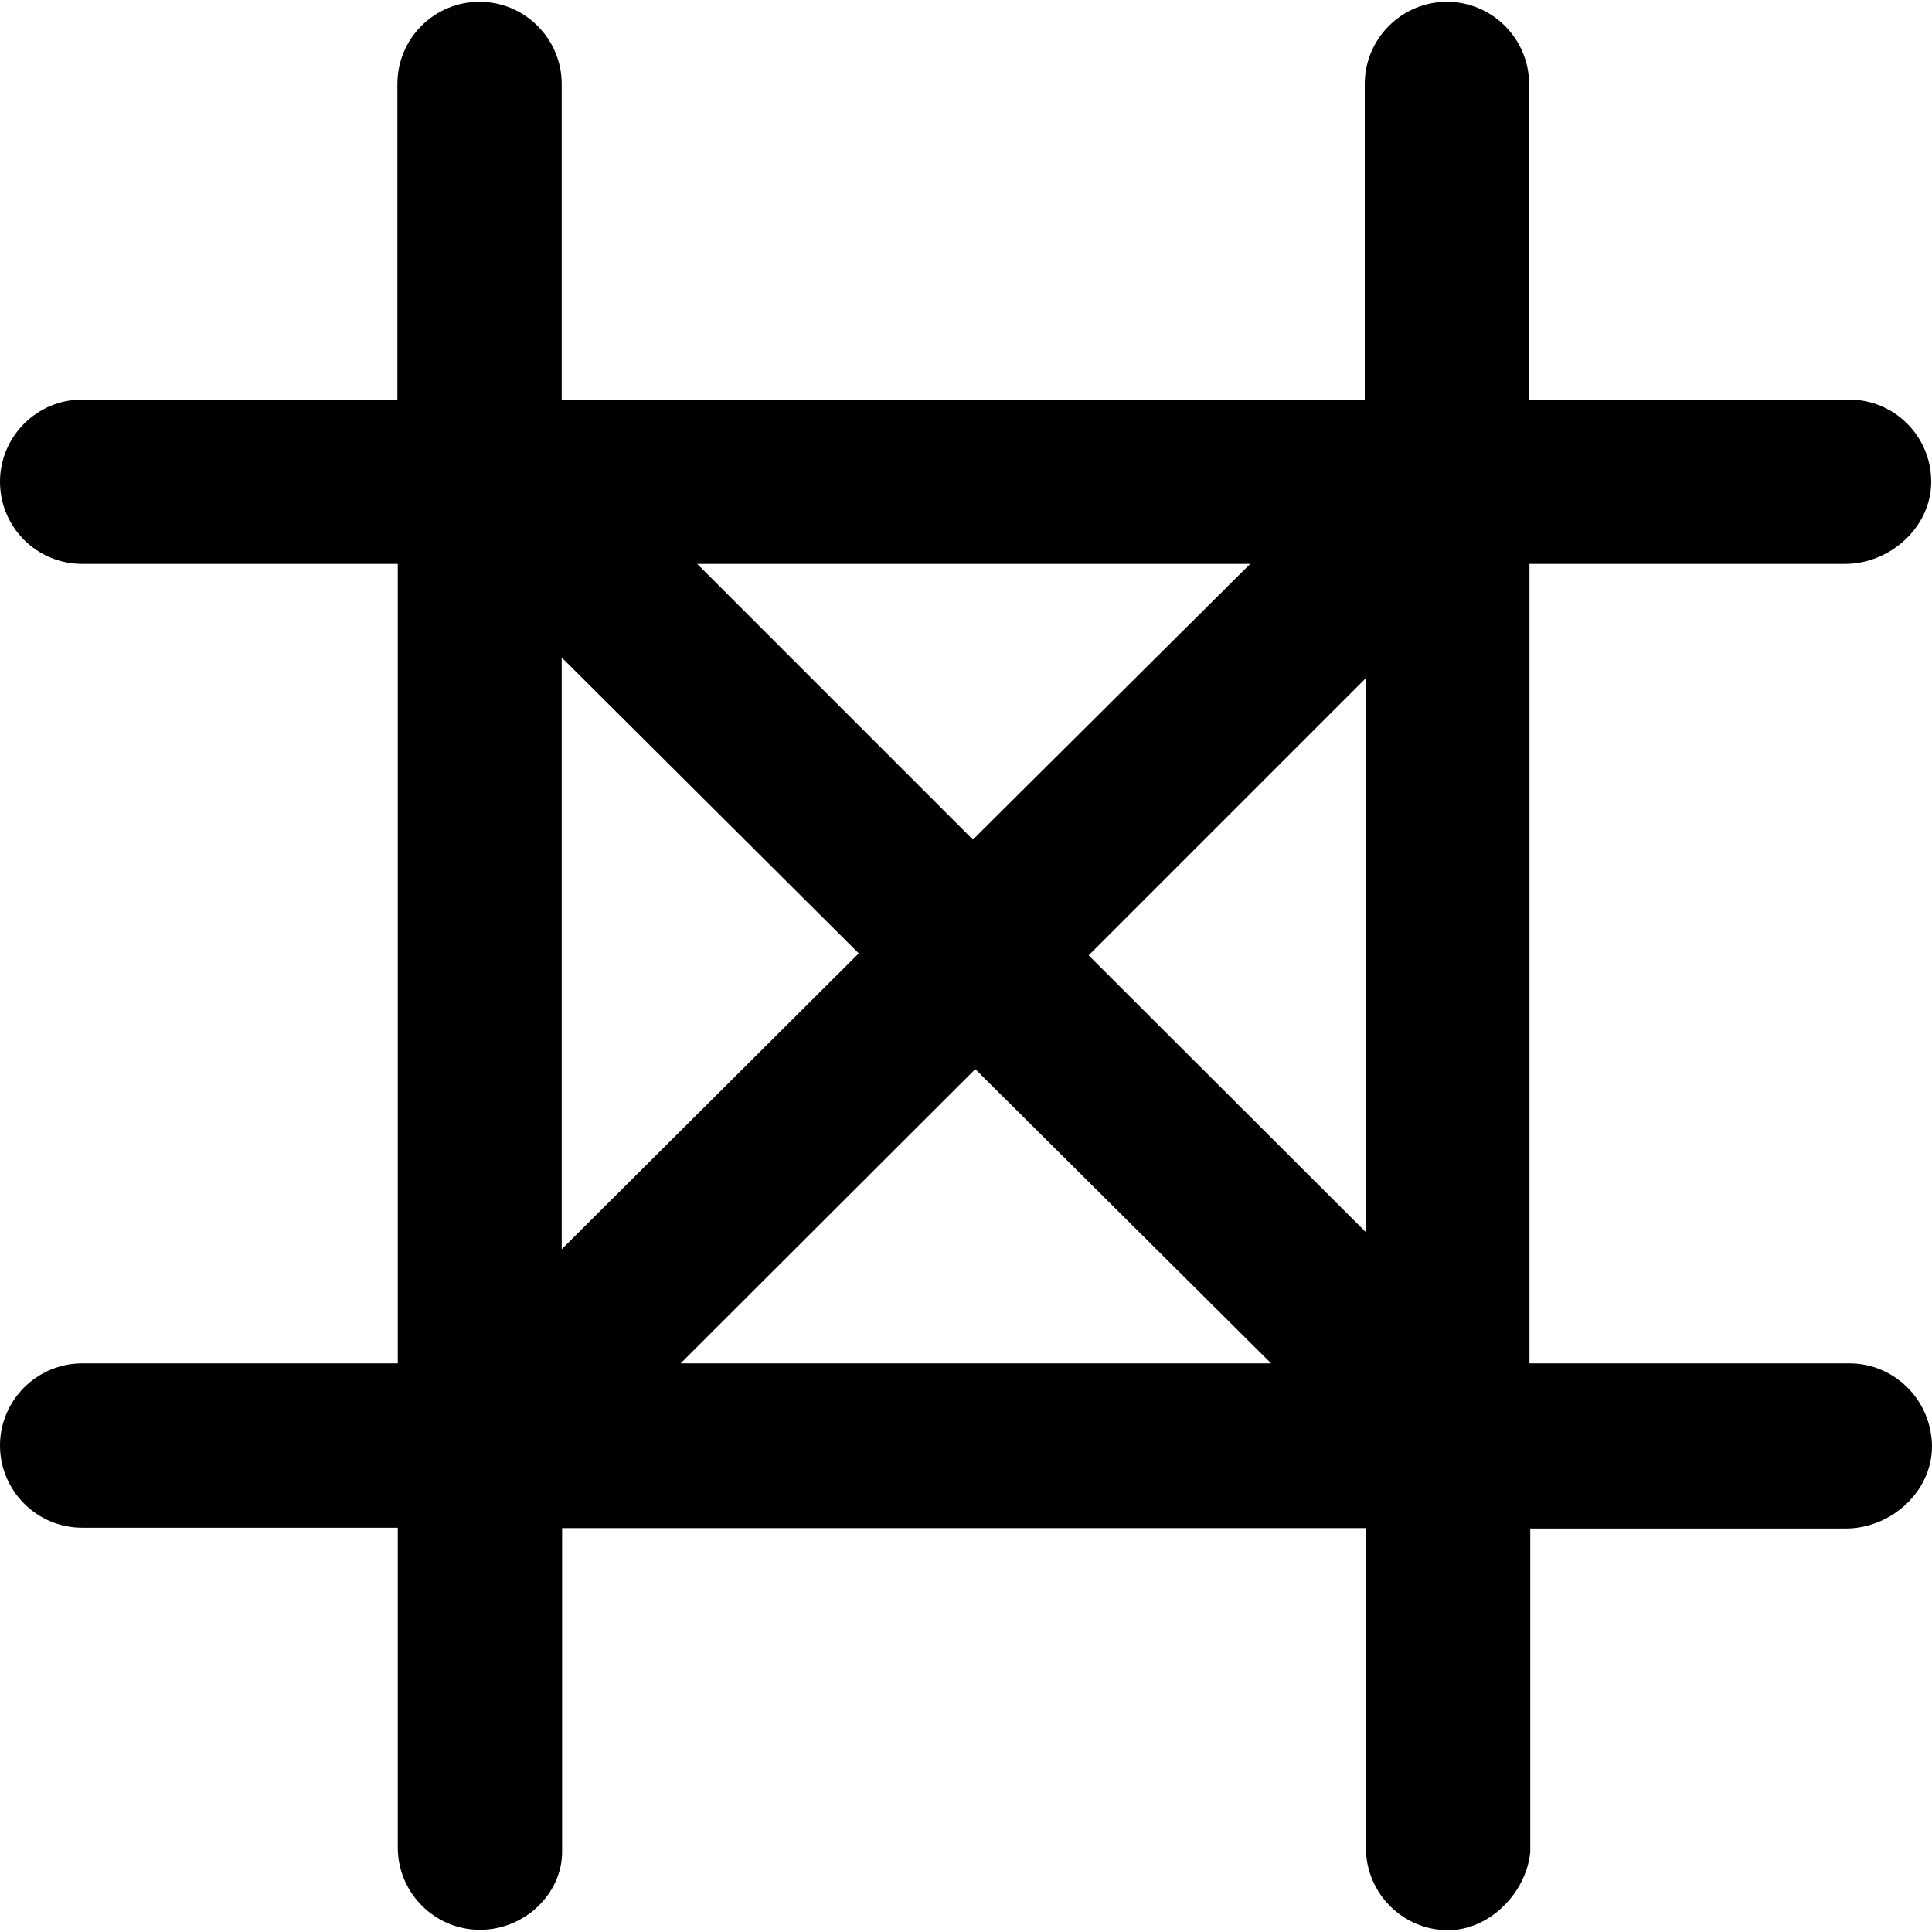
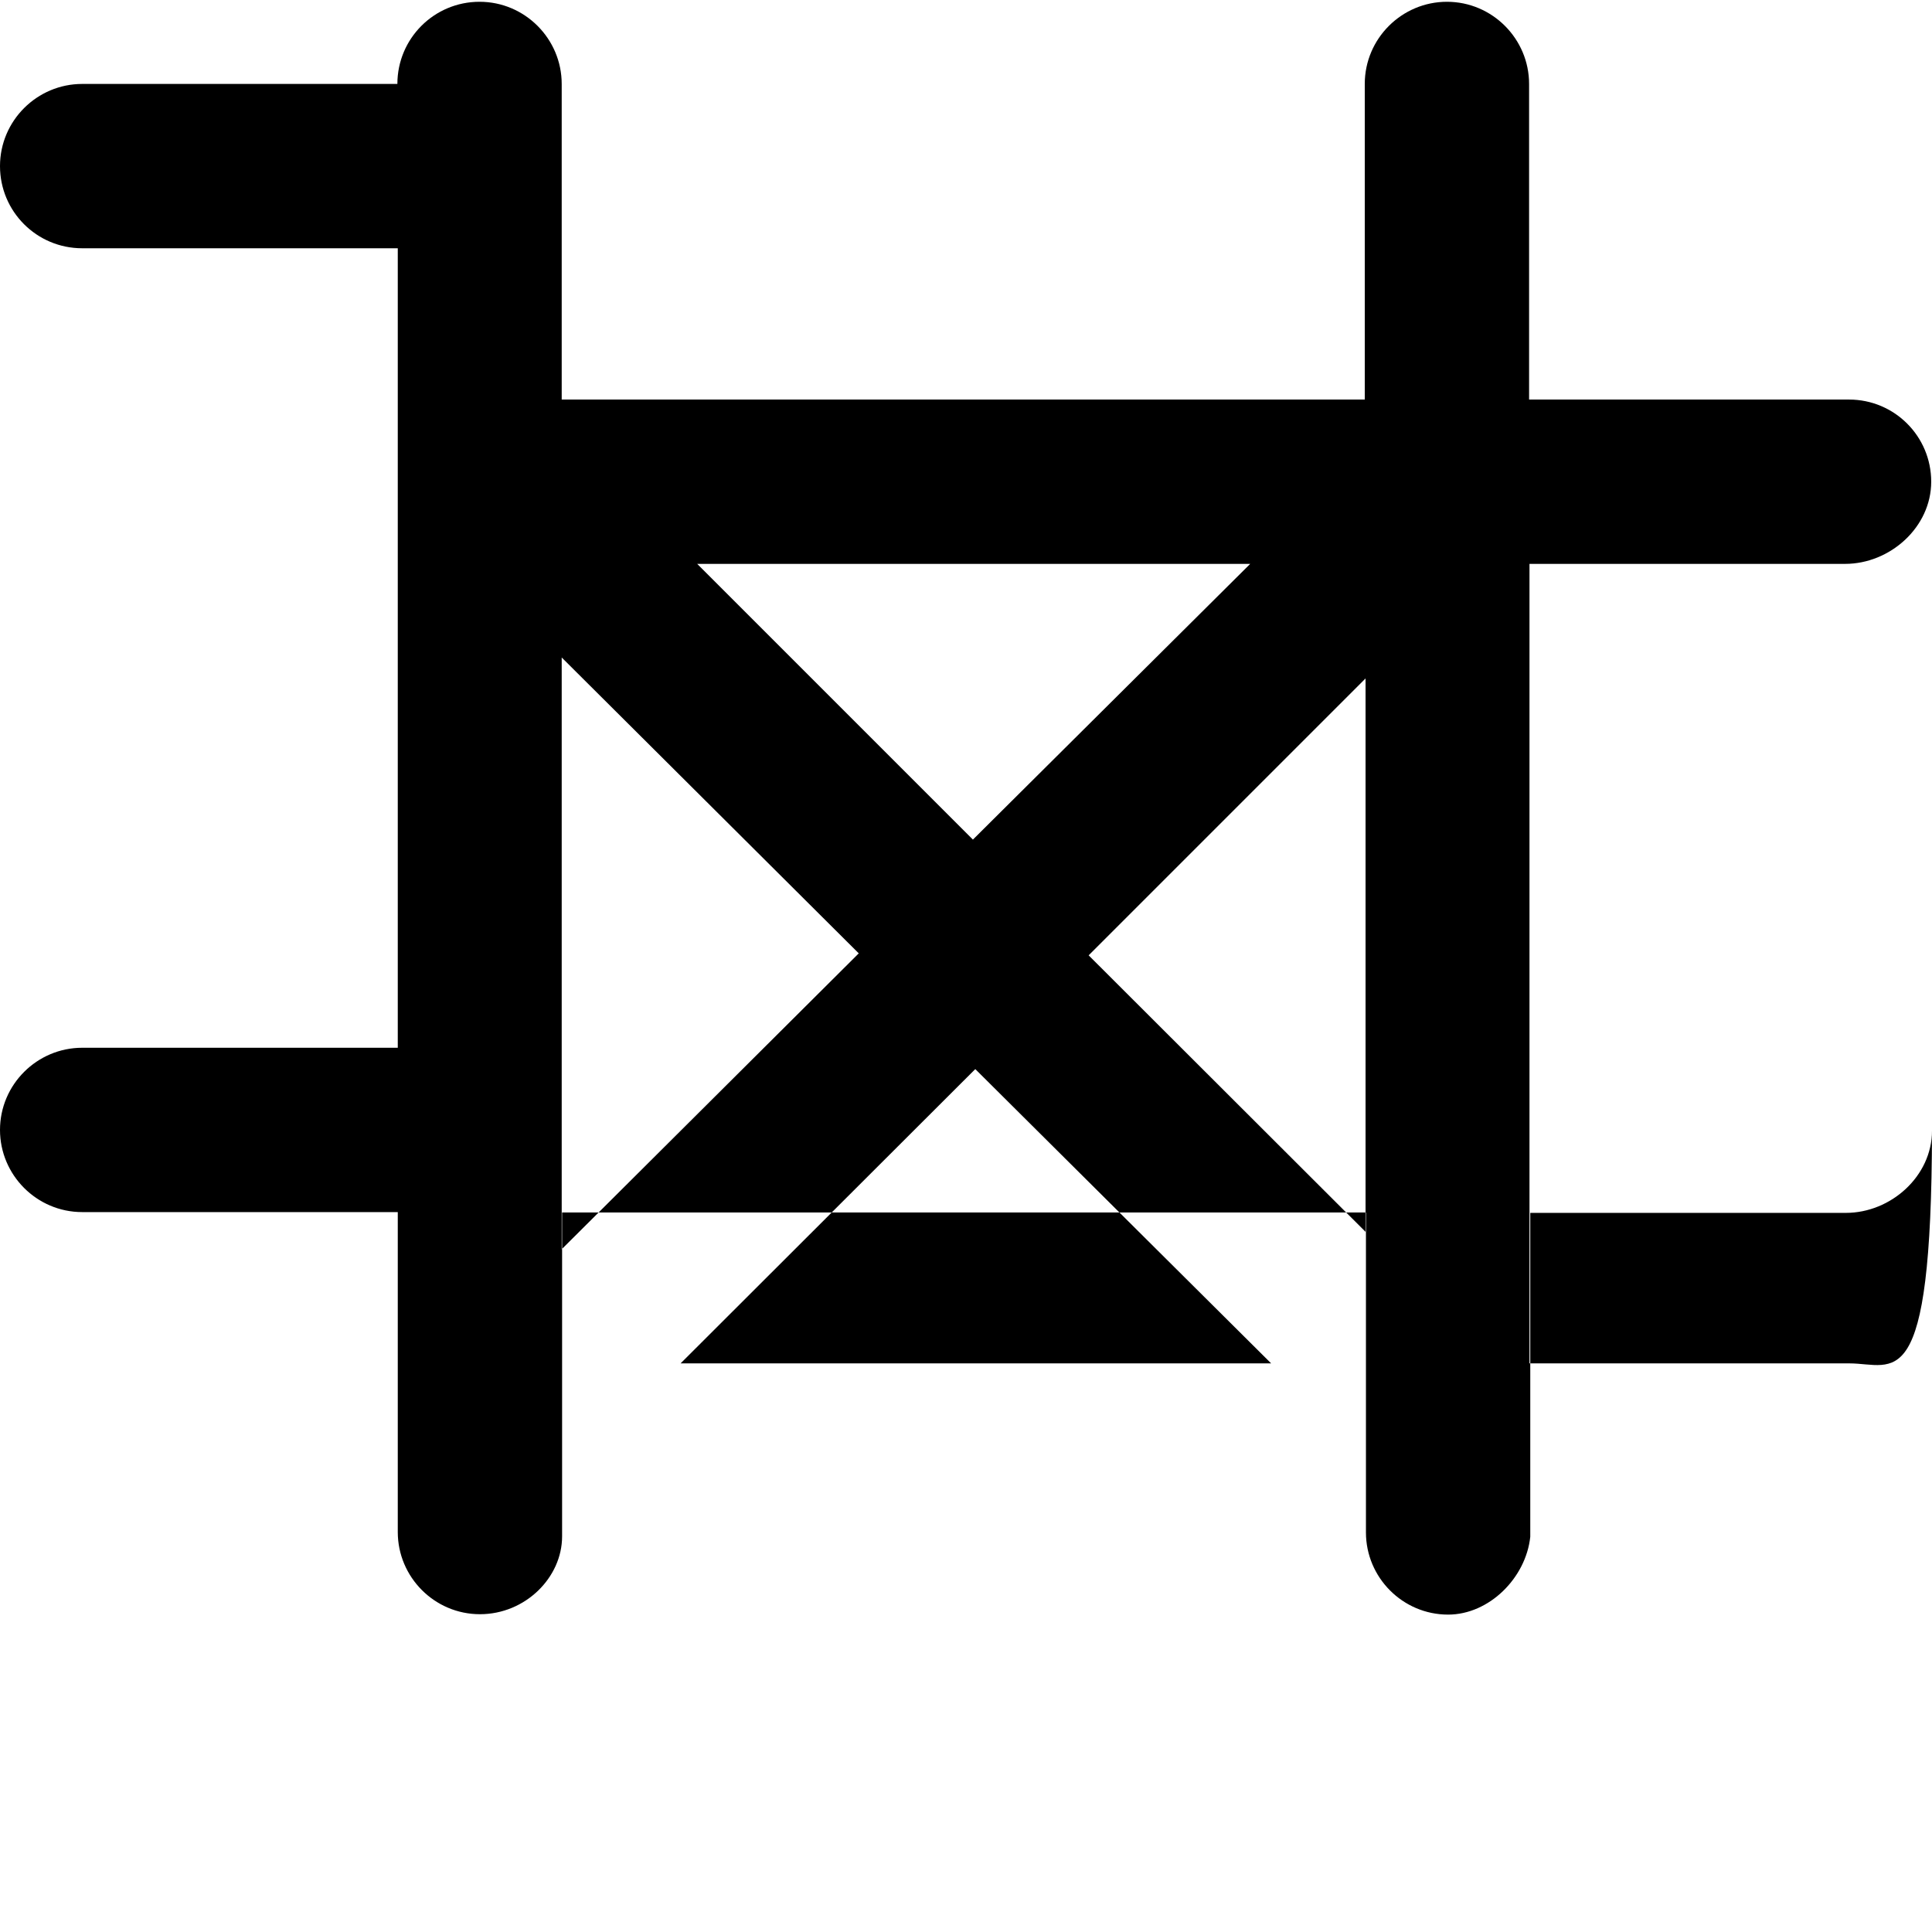
<svg xmlns="http://www.w3.org/2000/svg" version="1.1" id="Capa_1" x="0px" y="0px" viewBox="0 0 489.1 489.1" style="enable-background:new 0 0 489.1 489.1;" xml:space="preserve">
  <g>
-     <path d="M468.2,345.15h-81v-202.4h79.9c11.4,0,21.8-9.3,21.8-20.8s-9.3-20.8-20.8-20.8h-81v-79.9c0-11.4-9.3-20.8-20.8-20.8   c-11.4,0-20.8,9.3-20.8,20.8v79.9H142.2v-79.9c0-11.4-9.3-20.8-20.8-20.8s-20.8,9.3-20.8,20.8v79.9H20.8   c-11.4,0-20.8,9.3-20.8,20.8s9.3,20.8,20.8,20.8h79.9v202.4H20.8c-11.4,0-20.8,9.3-20.8,20.8c0,11.4,9.3,20.8,20.8,20.8h79.9v81   c0,11.4,9.3,20.8,20.8,20.8s20.8-9.3,20.8-19.7v-82h203.5v81c0,11.4,9.3,20.8,20.8,20.8c10.4,0,19.7-9.3,20.8-19.7v-82h79.9   c11.4,0,21.8-9.3,21.8-20.8C489,354.45,479.6,345.15,468.2,345.15z M217.4,241.35l-75.2,74.9v-149.8L217.4,241.35z M176.5,142.75   h140l-70.2,69.8L176.5,142.75z M246.9,270.65l74.9,74.5H172.3L246.9,270.65z M275.6,241.85l70.1-70.1v140.1L275.6,241.85z" />
+     <path d="M468.2,345.15h-81v-202.4h79.9c11.4,0,21.8-9.3,21.8-20.8s-9.3-20.8-20.8-20.8h-81v-79.9c0-11.4-9.3-20.8-20.8-20.8   c-11.4,0-20.8,9.3-20.8,20.8v79.9H142.2v-79.9c0-11.4-9.3-20.8-20.8-20.8s-20.8,9.3-20.8,20.8H20.8   c-11.4,0-20.8,9.3-20.8,20.8s9.3,20.8,20.8,20.8h79.9v202.4H20.8c-11.4,0-20.8,9.3-20.8,20.8c0,11.4,9.3,20.8,20.8,20.8h79.9v81   c0,11.4,9.3,20.8,20.8,20.8s20.8-9.3,20.8-19.7v-82h203.5v81c0,11.4,9.3,20.8,20.8,20.8c10.4,0,19.7-9.3,20.8-19.7v-82h79.9   c11.4,0,21.8-9.3,21.8-20.8C489,354.45,479.6,345.15,468.2,345.15z M217.4,241.35l-75.2,74.9v-149.8L217.4,241.35z M176.5,142.75   h140l-70.2,69.8L176.5,142.75z M246.9,270.65l74.9,74.5H172.3L246.9,270.65z M275.6,241.85l70.1-70.1v140.1L275.6,241.85z" />
  </g>
  <g>
</g>
  <g>
</g>
  <g>
</g>
  <g>
</g>
  <g>
</g>
  <g>
</g>
  <g>
</g>
  <g>
</g>
  <g>
</g>
  <g>
</g>
  <g>
</g>
  <g>
</g>
  <g>
</g>
  <g>
</g>
  <g>
</g>
</svg>